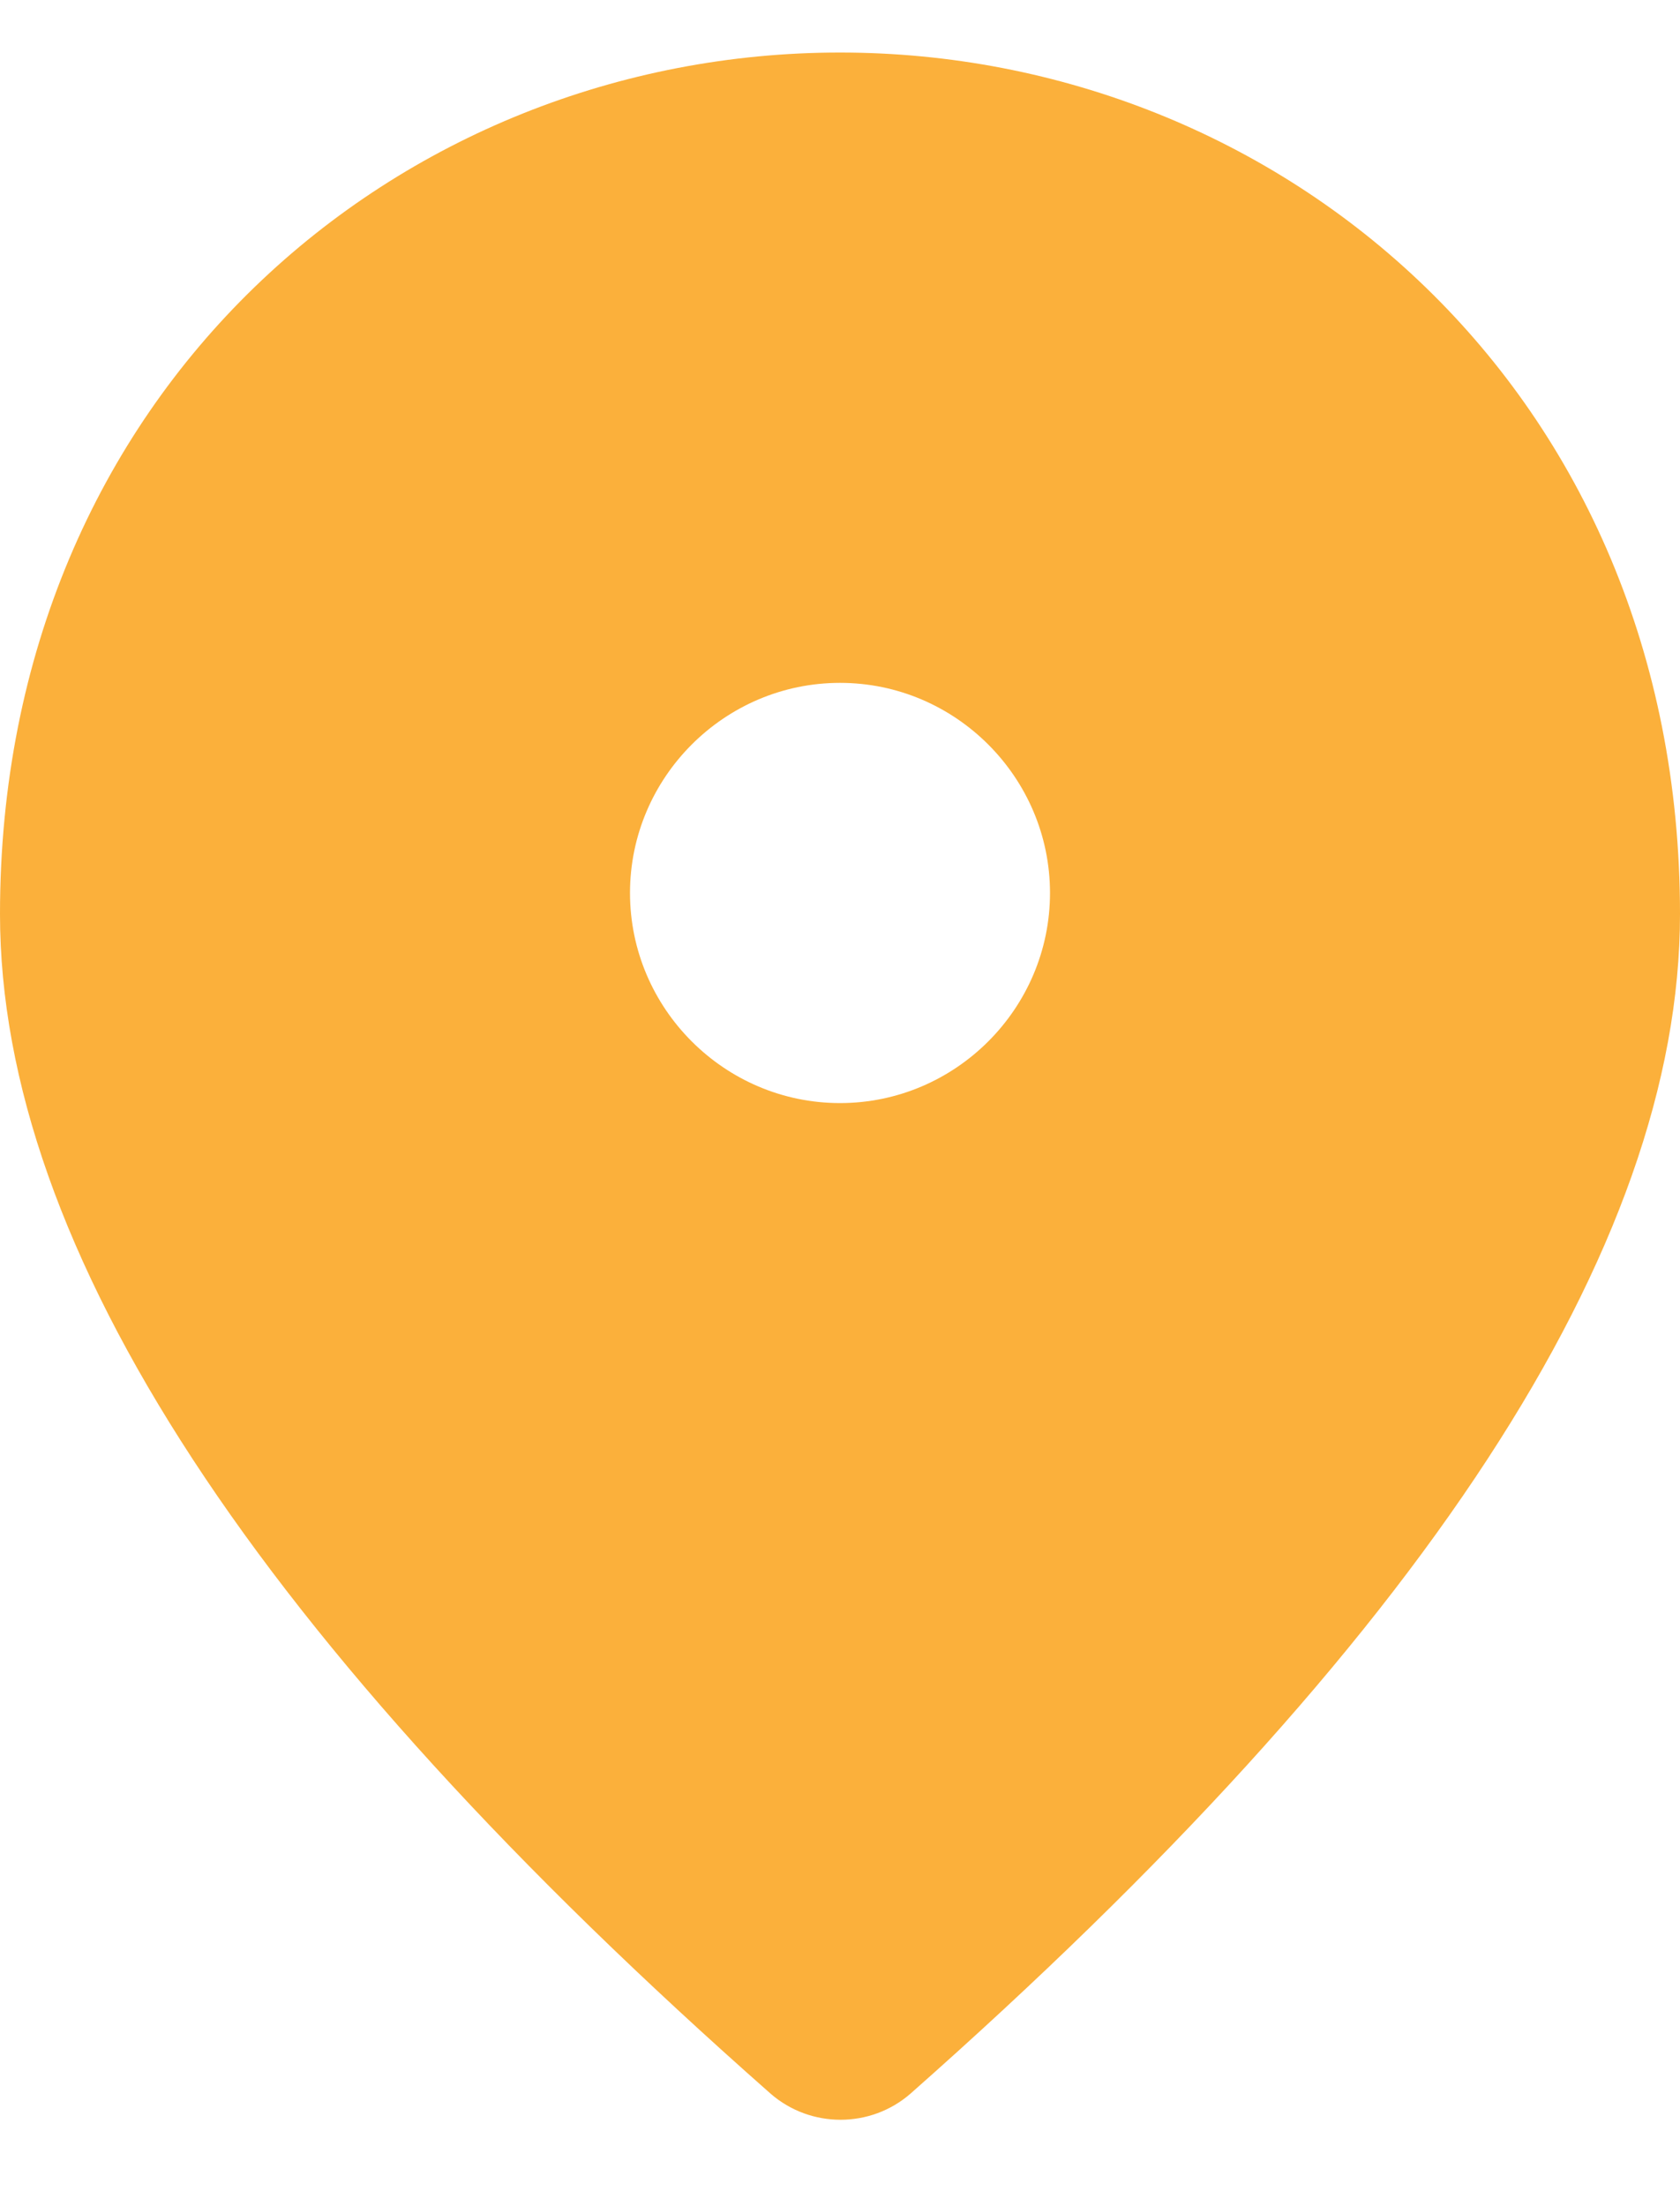
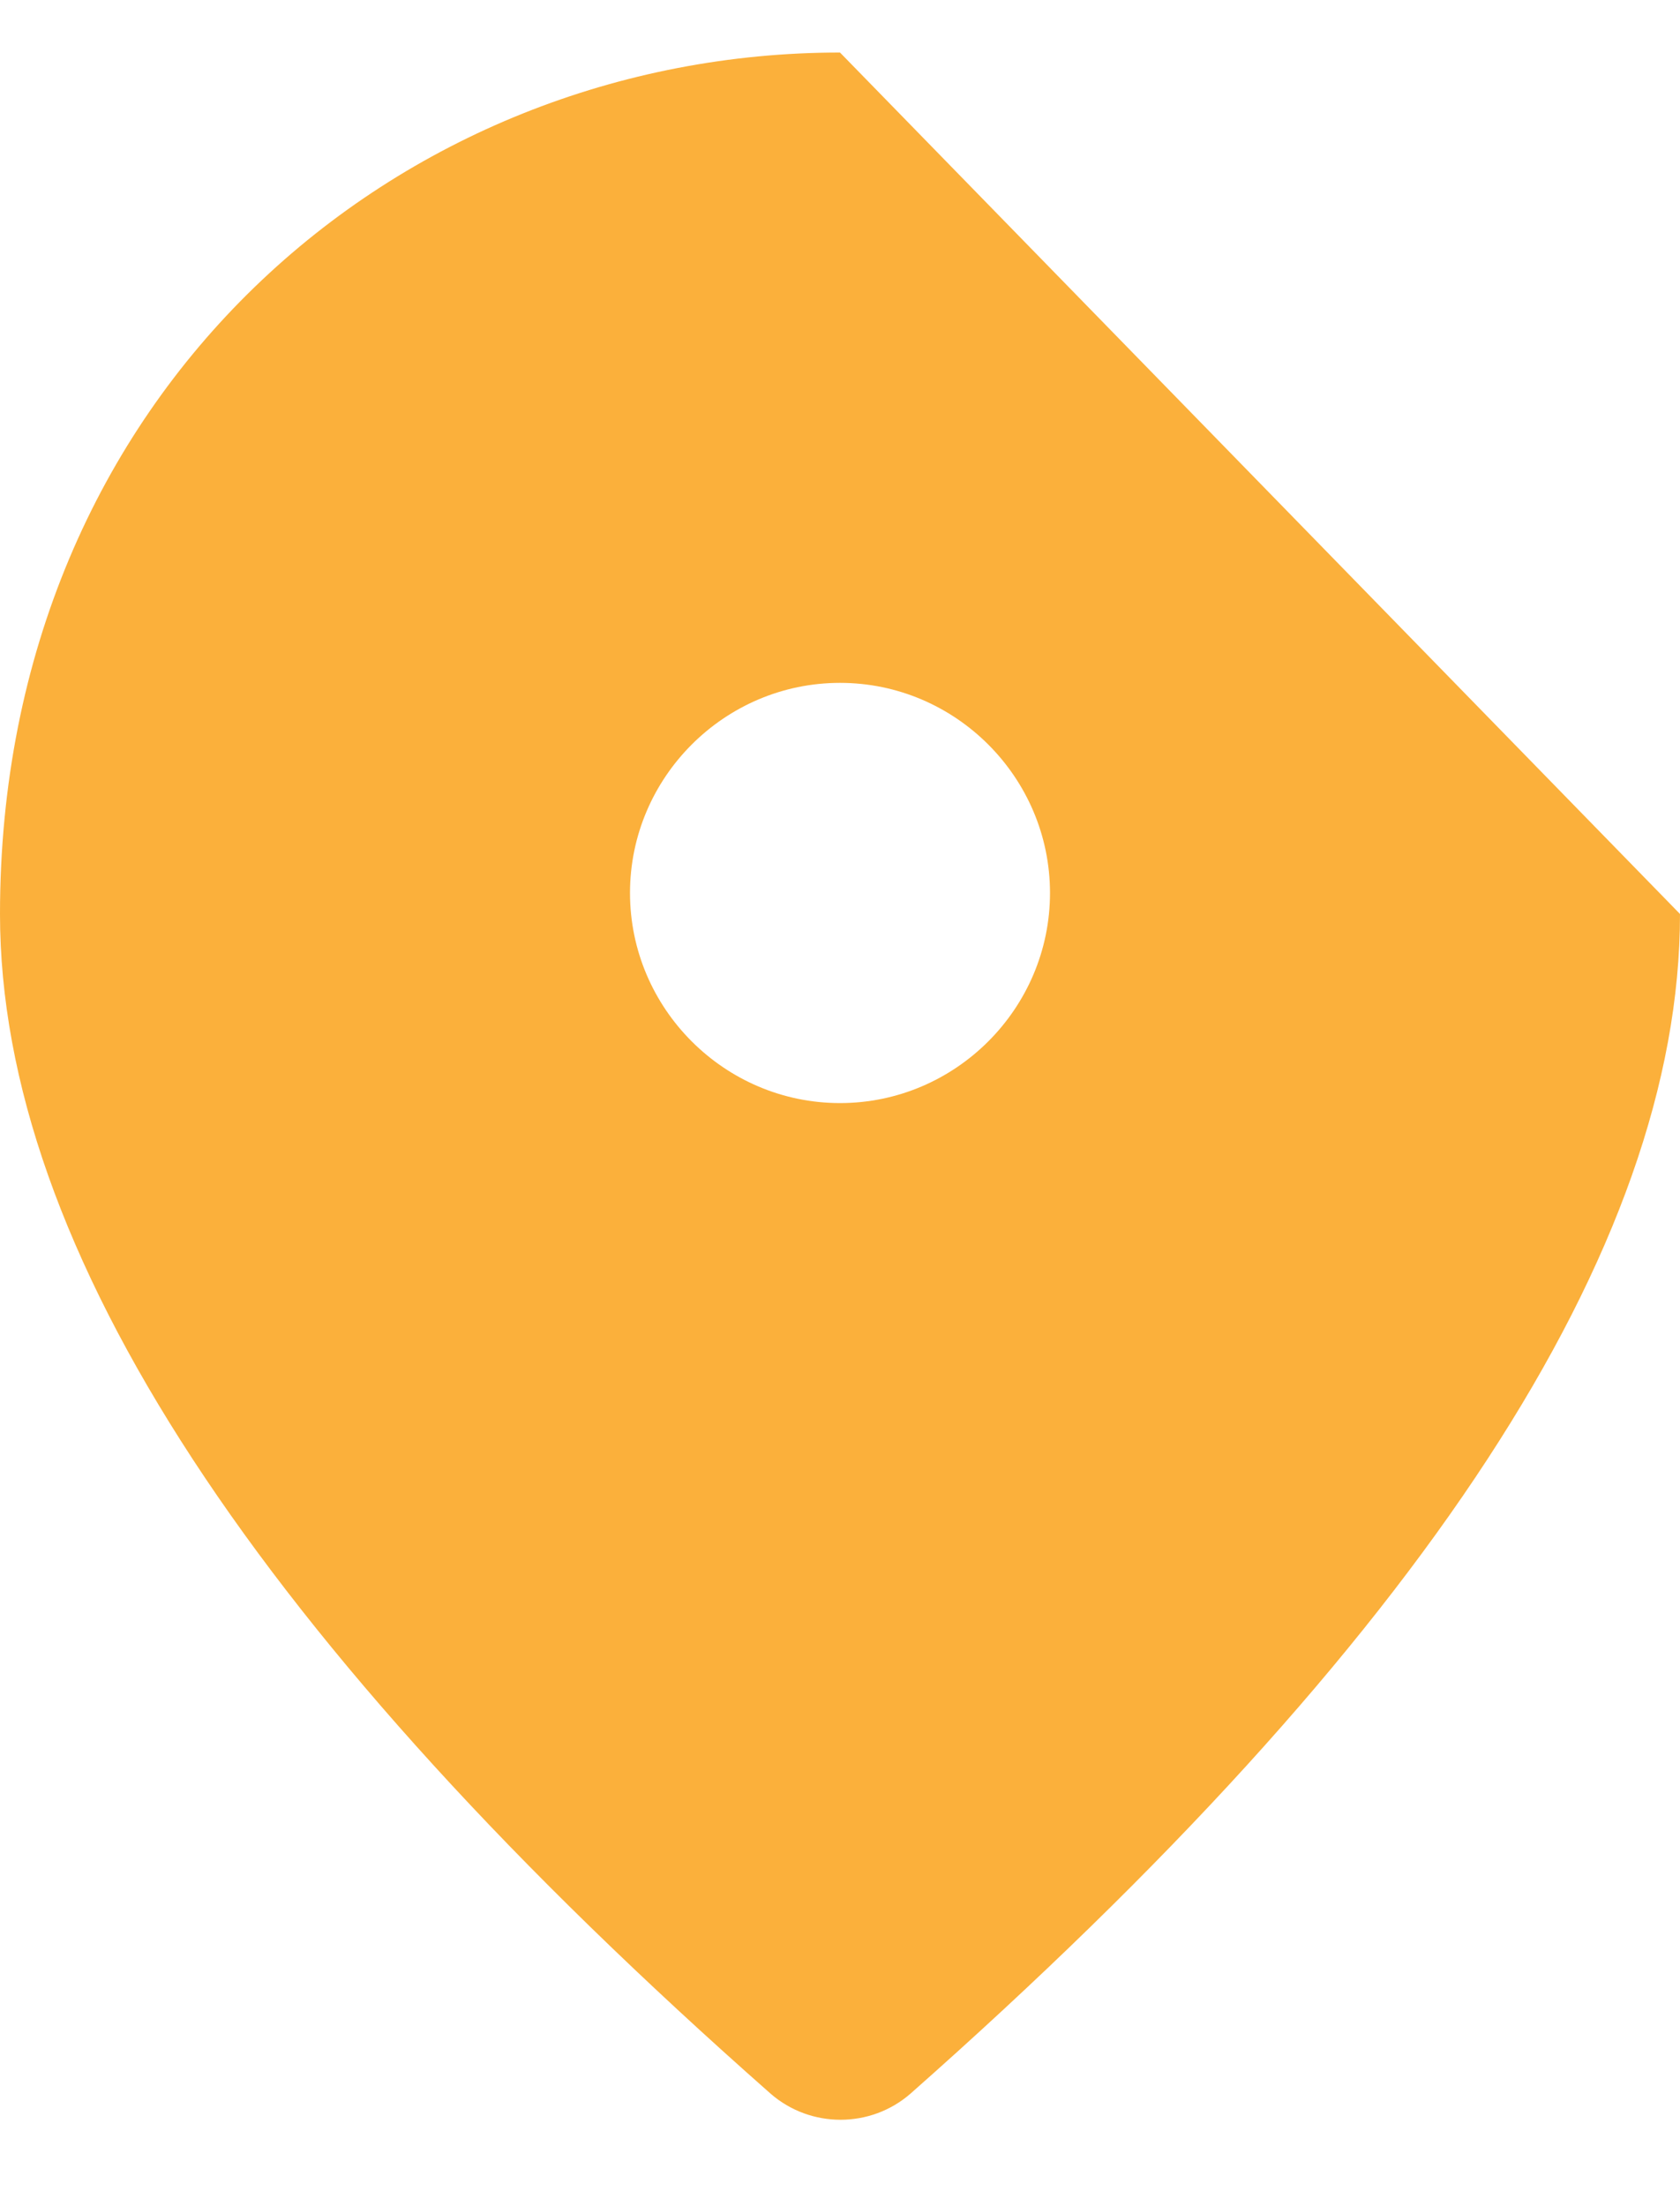
<svg xmlns="http://www.w3.org/2000/svg" width="16" height="21" viewBox="0 0 16 21" fill="none">
-   <path d="M8 0.5C3.8 0.5 0 3.72 0 8.7C0 11.88 2.45 15.62 7.34 19.93C7.72 20.26 8.29 20.26 8.67 19.93C13.55 15.62 16 11.88 16 8.7C16 3.72 12.2 0.5 8 0.5ZM8 10.5C6.9 10.5 6 9.6 6 8.5C6 7.4 6.9 6.5 8 6.5C9.1 6.5 10 7.4 10 8.5C10 9.6 9.1 10.5 8 10.5Z" fill="#FBB03B" />
+   <path d="M8 0.5C3.8 0.5 0 3.72 0 8.7C0 11.88 2.45 15.62 7.34 19.93C7.72 20.26 8.29 20.26 8.67 19.93C13.55 15.62 16 11.88 16 8.7ZM8 10.5C6.9 10.5 6 9.6 6 8.5C6 7.4 6.9 6.5 8 6.5C9.1 6.5 10 7.4 10 8.5C10 9.6 9.1 10.5 8 10.5Z" fill="#FBB03B" />
</svg>